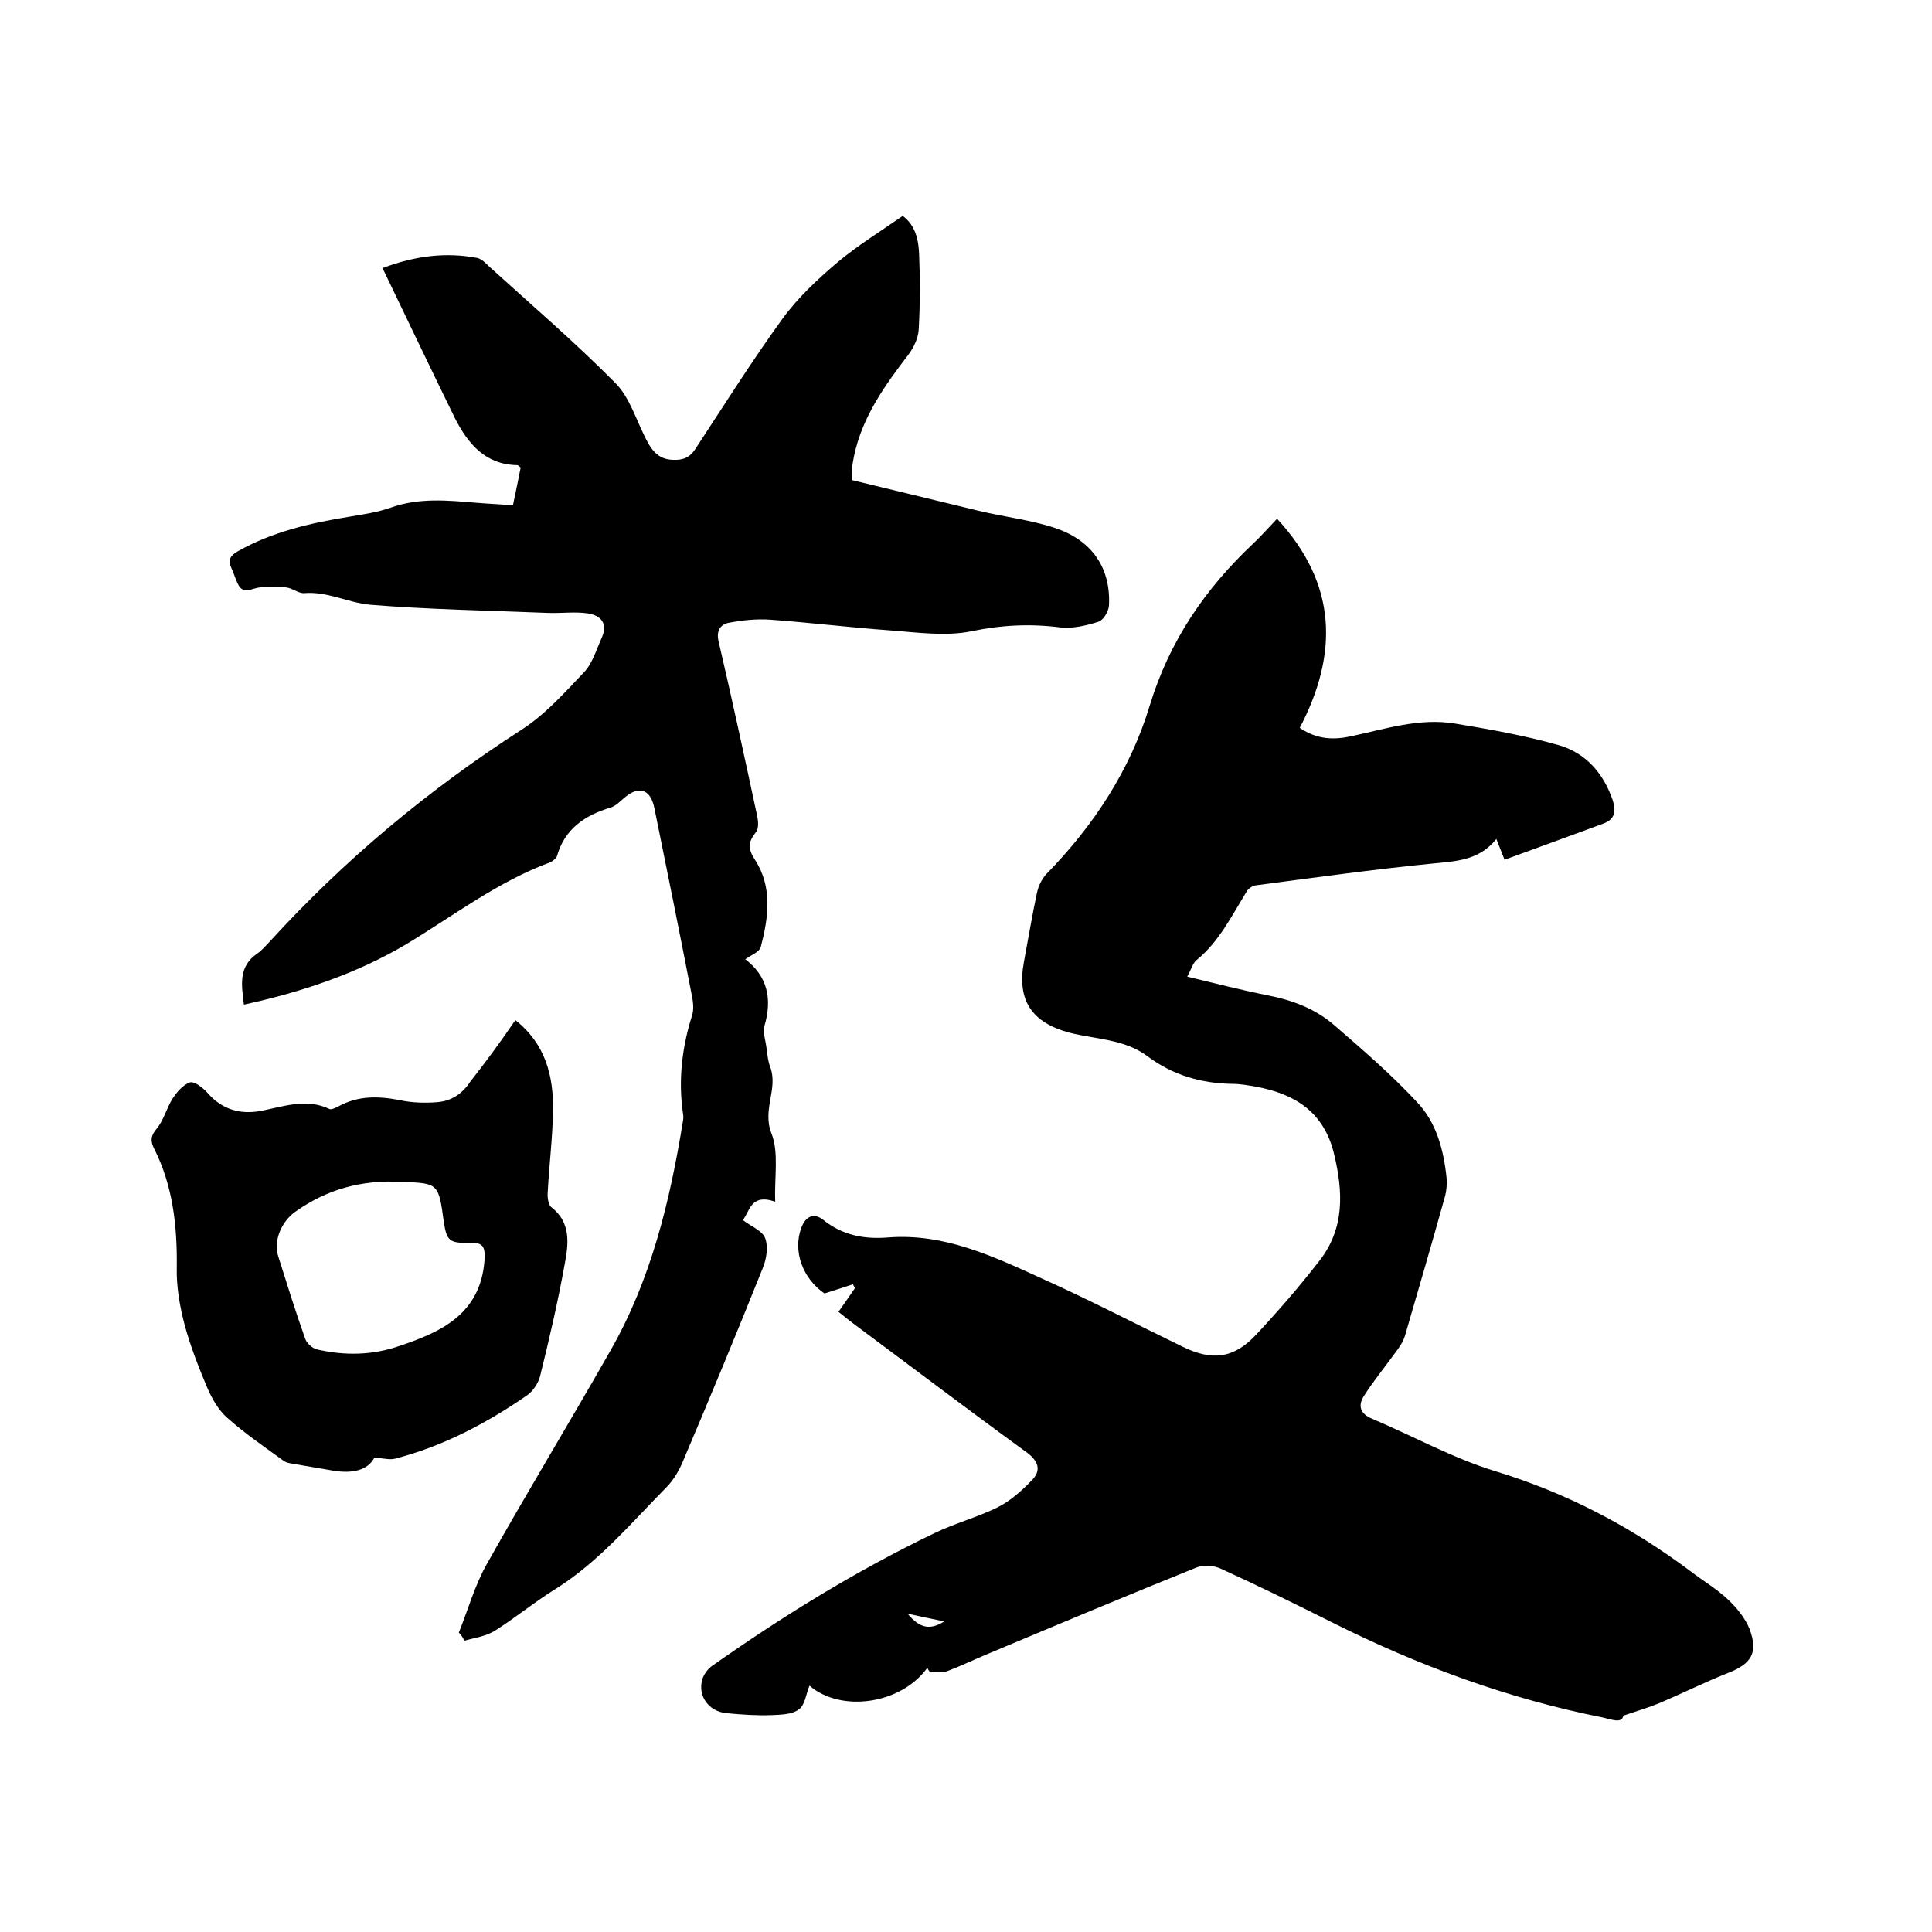
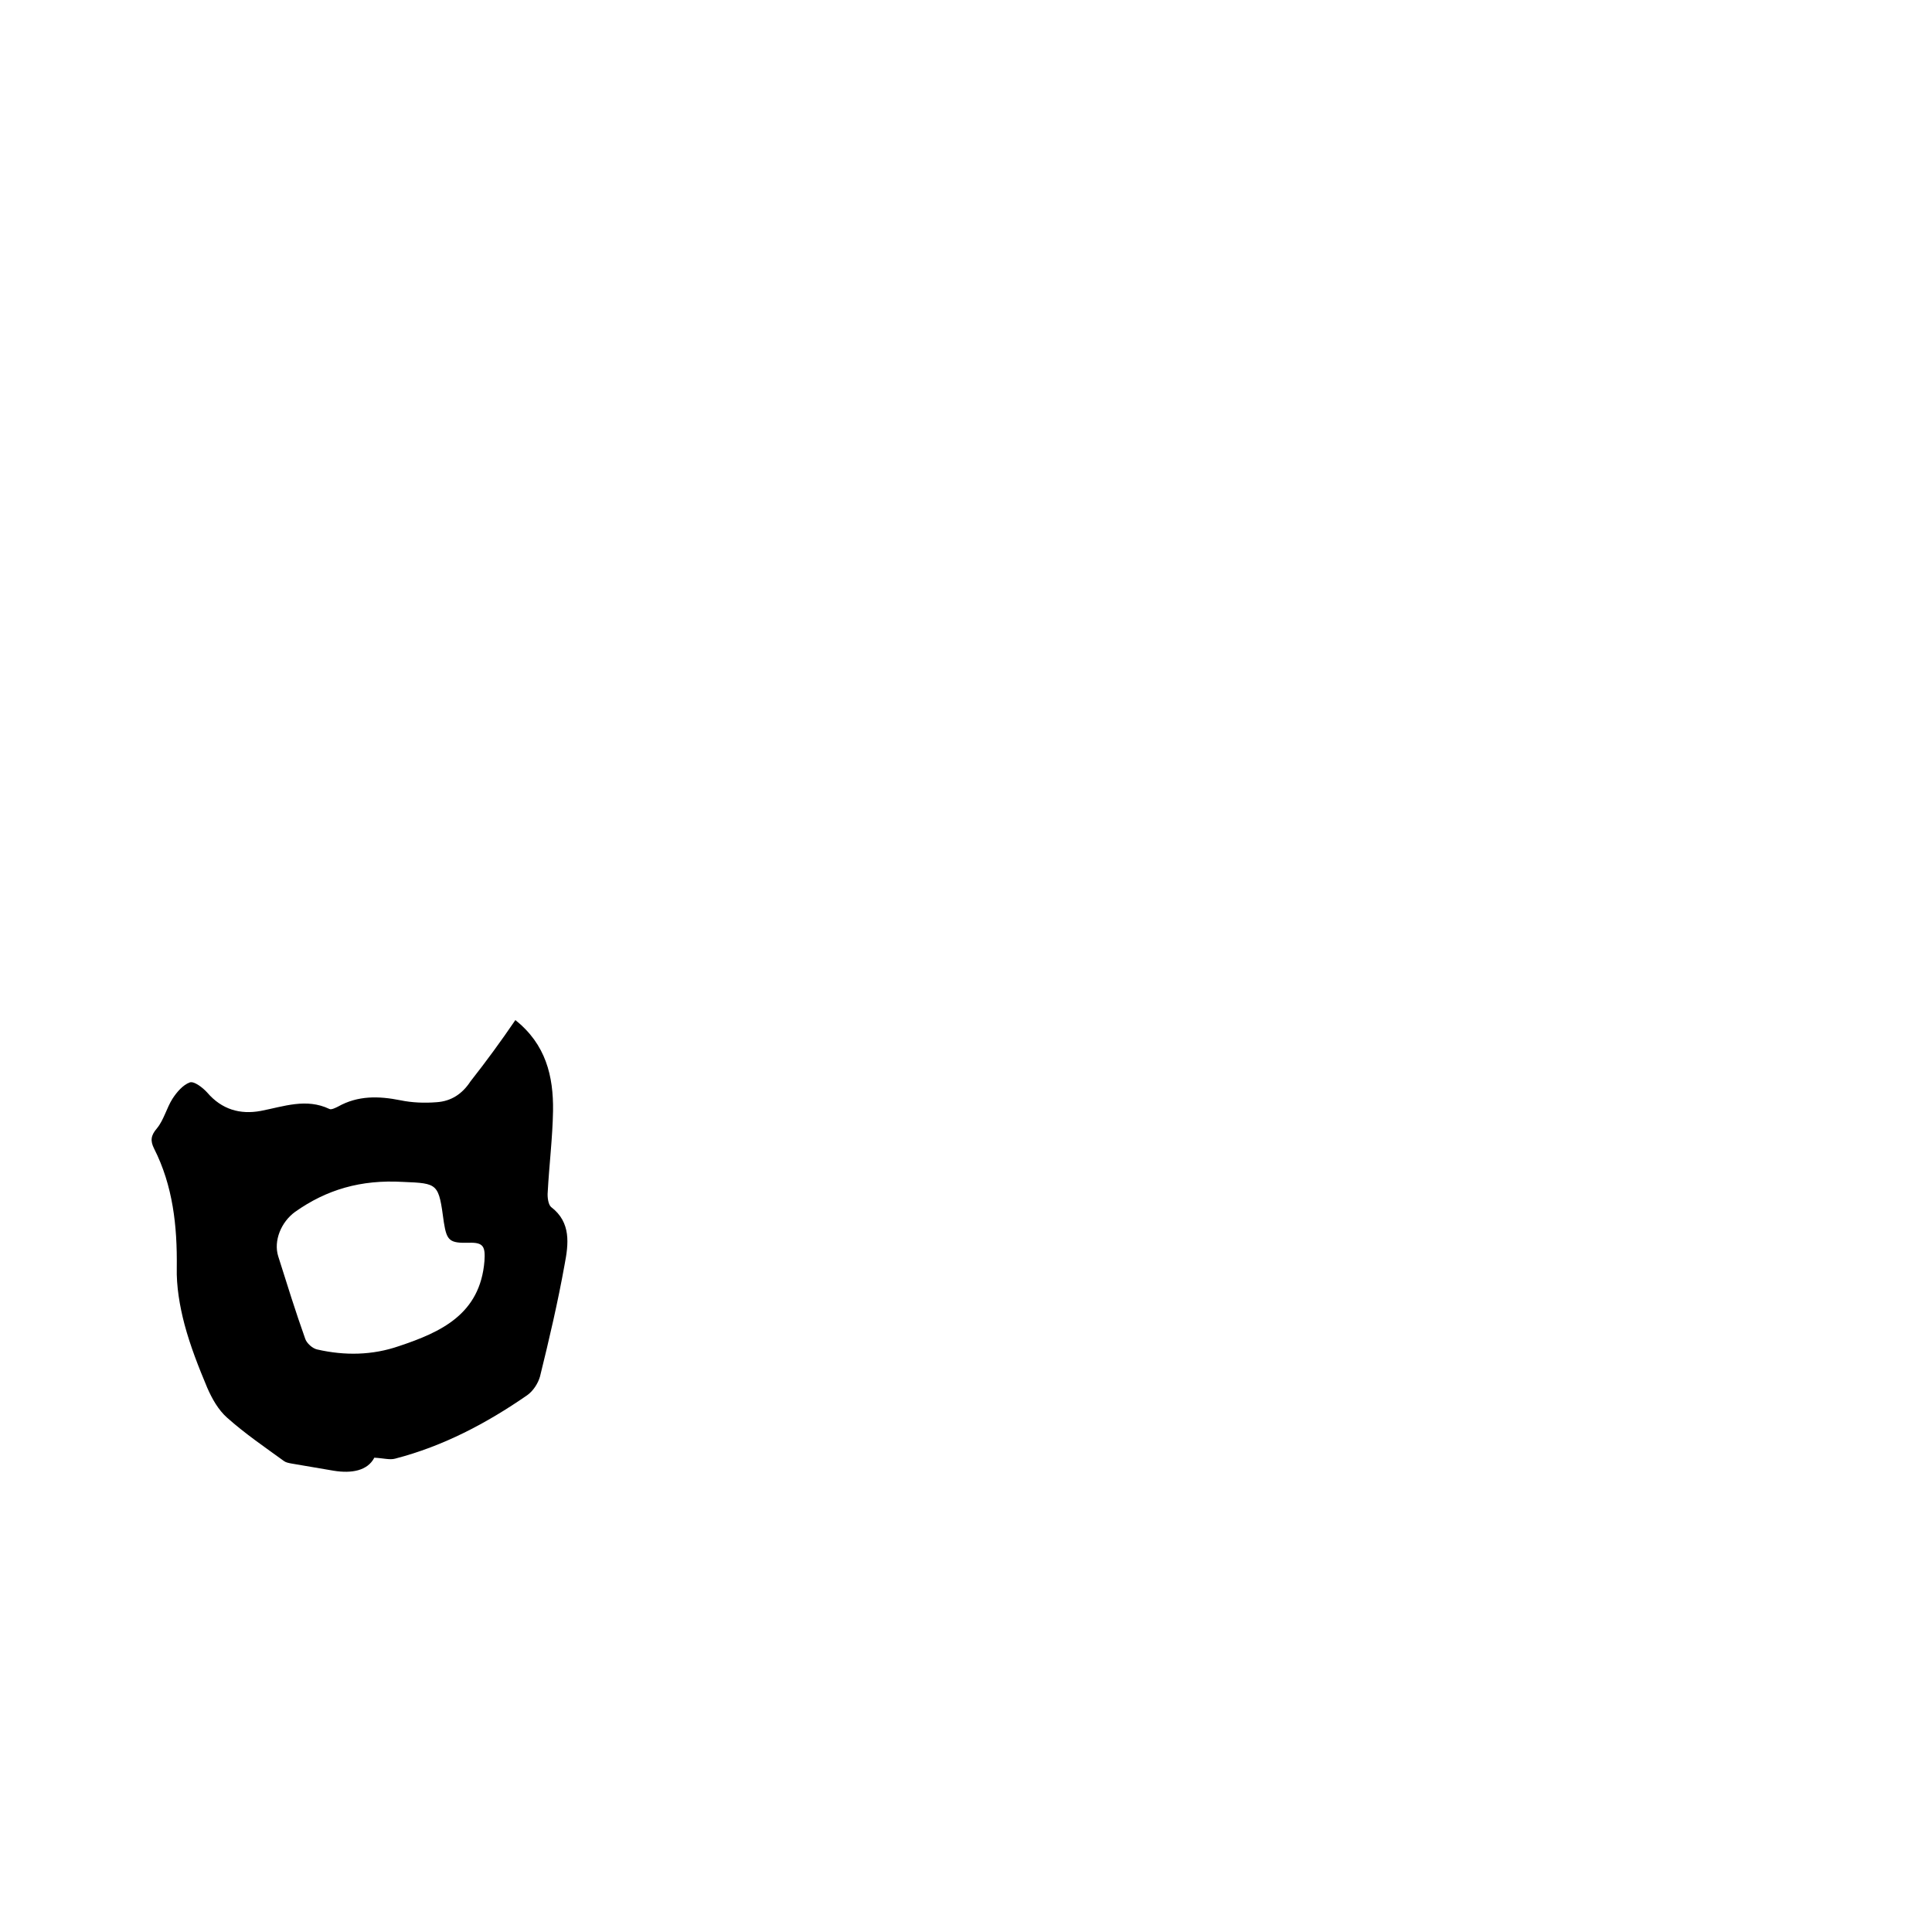
<svg xmlns="http://www.w3.org/2000/svg" enable-background="new 0 0 400 400" viewBox="0 0 400 400">
-   <path d="m192 345.3c-5.5 7.6-17.9 9.3-24.4 3.7-.7 1.6-.9 4-2.2 4.9-1.4 1.1-3.8 1.1-5.7 1.2-3.1.1-6.1-.1-9.2-.4-3.7-.3-6.1-3.5-5.1-7 .3-1 1.1-2.1 1.9-2.7 14.6-10.3 29.8-19.7 46-27.5 4.3-2.1 8.9-3.3 13.2-5.4 2.6-1.3 5-3.4 7.1-5.6 1.9-1.9 1.6-3.8-.9-5.7-12.1-8.8-24.1-17.9-36.2-26.9-.9-.7-1.8-1.4-2.9-2.3 1.2-1.7 2.3-3.3 3.4-4.9-.1-.3-.3-.5-.4-.8-1.8.6-3.7 1.2-5.9 1.9-4.5-3.1-6.6-8.7-4.8-13.6.9-2.4 2.6-3.2 4.6-1.6 4 3.2 8.5 4 13.4 3.6 11.6-.9 21.7 3.9 31.8 8.5 9.8 4.4 19.4 9.4 29.1 14.1 6.1 3 10.6 2.5 15.2-2.4s9-10 13.2-15.4c5.2-6.7 4.9-14.2 3-22.1-2.1-8.7-8.1-12.4-16.1-13.9-1.7-.3-3.3-.6-5-.6-6.4-.1-12.3-1.8-17.5-5.7-4.8-3.6-10.7-3.5-16.2-4.9-7.8-2.1-10.9-6.7-9.4-14.7.9-4.8 1.7-9.6 2.7-14.3.3-1.4 1-2.8 1.9-3.8 9.8-10 17.4-21.6 21.4-34.8 4.1-13.5 11.5-24.3 21.5-33.7 1.5-1.4 2.9-3 4.9-5.1 12.5 13.5 12.7 28 4.7 43.3 3.7 2.5 7.2 2.5 10.8 1.7 7-1.5 14-3.8 21.3-2.6s14.6 2.5 21.6 4.5c5.5 1.6 9.2 5.8 11.1 11.4.7 2.2.5 3.9-1.9 4.8-6.8 2.5-13.6 5-20.5 7.5-.7-1.8-1.1-2.8-1.7-4.3-3.6 4.5-8.4 4.6-13.3 5.1-12.2 1.2-24.3 2.9-36.5 4.5-.7.1-1.6.7-1.9 1.3-3.1 5-5.7 10.4-10.4 14.2-.8.7-1.1 2-1.9 3.4 5.8 1.4 11.3 2.8 16.8 3.9 5.1 1 9.8 2.8 13.7 6.2 5.9 5.1 11.8 10.2 17.1 15.9 4 4.2 5.5 9.9 6.1 15.7.1 1.2 0 2.5-.3 3.7-2.7 9.7-5.5 19.3-8.3 28.9-.4 1.4-1.3 2.6-2.2 3.8-2.1 2.9-4.4 5.7-6.3 8.7-1.3 2-.8 3.7 1.6 4.7 8.5 3.6 16.8 8.2 25.6 10.9 14.8 4.5 28.1 11.5 40.4 20.7 2.6 2 5.5 3.7 7.8 5.9 1.8 1.7 3.5 3.8 4.4 6 1.9 5 .4 7.3-4.5 9.2-4.8 1.9-9.4 4.2-14.1 6.2-2.2.9-4.5 1.6-7.5 2.6-.3 1.7-2.4.8-4.2.4-19.7-3.9-38.4-10.8-56.3-19.8-7.6-3.8-15.1-7.5-22.8-11-1.4-.7-3.6-.8-5-.3-14.4 5.8-28.7 11.8-43 17.8-2.9 1.2-5.8 2.6-8.7 3.7-1.1.4-2.4.1-3.6.1-.3-.3-.4-.6-.5-.8zm3.5-9.6c-2.5-.5-4.7-1-7.6-1.6 2.6 3.1 4.7 3.4 7.6 1.6z" />
-   <path d="m95 338c1.9-4.7 3.3-9.8 5.8-14.2 8.3-14.8 17.2-29.4 25.6-44.2 8.4-14.7 12.3-30.9 15-47.5.1-.5.1-1.1 0-1.6-1-6.9-.2-13.7 1.9-20.3.4-1.3.2-2.9-.1-4.3-2.5-12.9-5.1-25.7-7.7-38.5-.8-4.1-3.3-4.9-6.5-2-.8.7-1.6 1.5-2.6 1.8-5.3 1.6-9.5 4.4-11.1 10.1-.1.3-.5.6-.8.9-.2.1-.3.2-.5.3-10.9 4-20.1 11.1-29.9 17-10.3 6.1-21.7 9.9-33.6 12.5-.5-4.1-1.2-7.9 2.8-10.6.9-.6 1.7-1.6 2.5-2.4 15.5-17 32.9-31.5 52.3-44 4.8-3.1 8.8-7.6 12.8-11.8 1.8-1.9 2.6-4.8 3.7-7.2 1.3-2.9-.2-4.6-2.9-5s-5.4 0-8.2-.1c-12.3-.5-24.7-.7-36.9-1.7-4.5-.4-8.8-2.8-13.6-2.4-1.2.1-2.5-1.1-3.9-1.2-2.2-.2-4.6-.3-6.6.3-1.7.6-2.6.4-3.3-1.1-.5-1-.8-2.2-1.3-3.2-.8-1.7-.2-2.6 1.4-3.5 7.1-4 14.9-5.8 22.9-7.1 2.9-.5 5.9-.9 8.7-1.9 5.9-2.1 11.8-1.5 17.8-1 2.4.2 4.8.3 7.5.5.6-2.8 1.1-5.3 1.6-7.8-.3-.2-.5-.5-.7-.5-6.6-.1-10.2-4.4-12.9-9.7-5-10.2-9.9-20.5-15-31.1 6.9-2.6 13.2-3.3 19.6-2.1.9.2 1.8 1.1 2.5 1.8 8.8 8 17.8 15.7 26.1 24.1 2.8 2.8 4.1 7 5.9 10.7 1.3 2.7 2.6 5.1 6 5.2 2 .1 3.5-.4 4.7-2.3 5.9-9 11.7-18.2 18-26.9 3.2-4.4 7.3-8.2 11.4-11.7 4.2-3.5 8.9-6.4 13.5-9.6 2.7 2 3.3 5.1 3.4 8.1.2 5.2.2 10.4-.1 15.5-.1 1.7-1 3.6-2.1 5.1-4.9 6.4-9.6 12.9-11.3 21.1-.1.7-.3 1.5-.4 2.2-.1.6 0 1.2 0 2.7 8.6 2.1 17.3 4.2 26 6.3 5.3 1.3 10.9 1.9 16 3.6 7.8 2.6 11.6 8.4 11.2 16.1-.1 1.2-1.1 2.9-2.1 3.3-2.5.8-5.4 1.5-8 1.2-6.2-.8-12.2-.5-18.4.8-5.4 1.1-11.4.2-17-.2-8.2-.6-16.4-1.6-24.6-2.2-2.8-.2-5.7.1-8.4.6-1.9.3-2.9 1.6-2.3 4 2.8 12 5.4 24.1 8 36.2.2 1 .3 2.5-.3 3.2-1.6 2-1.7 3.4-.2 5.7 3.7 5.7 2.8 12 1.2 18.1-.3 1-1.9 1.6-3.2 2.5 4.6 3.5 5.6 8.2 4 13.7-.4 1.4.2 3.1.4 4.7.2 1.4.3 2.8.8 4 1.6 4.5-1.7 8.7.2 13.6 1.6 4 .6 9 .8 14.2-5.1-1.8-5.3 2.1-6.7 3.8 1.7 1.3 4 2.2 4.6 3.7.7 1.8.3 4.4-.5 6.3-5.4 13.5-11 27-16.7 40.4-.8 1.8-1.9 3.6-3.3 5-7.2 7.3-13.8 15.2-22.6 20.8-4.4 2.7-8.4 6-12.8 8.8-1.9 1.2-4.3 1.5-6.4 2.1-.2-.7-.7-1.2-1.1-1.7z" />
  <path d="m106.7 211.2c6.3 5 7.9 11.6 7.8 18.8-.1 5.6-.8 11.2-1.1 16.8-.1 1 .1 2.6.7 3.1 4.2 3.2 3.6 7.7 2.8 11.9-1.4 7.8-3.2 15.5-5.1 23.2-.4 1.4-1.4 3-2.7 3.9-8.4 5.8-17.3 10.5-27.3 13.1-1.1.3-2.4-.1-4.3-.2-1.4 2.7-4.7 3.3-8.4 2.7-2.9-.5-5.8-1-8.8-1.5-.5-.1-1.1-.2-1.5-.5-4-2.9-8.1-5.7-11.8-9-1.8-1.6-3.1-3.9-4.1-6.2-1.8-4.3-3.5-8.6-4.7-13.1-1-3.8-1.7-7.9-1.6-11.8.1-8.6-.8-16.9-4.7-24.6-.8-1.6-.7-2.7.6-4.2 1.4-1.7 2-4.2 3.2-6.1.9-1.4 2.2-2.9 3.6-3.4.9-.3 2.7 1.1 3.6 2.1 3 3.5 6.8 4.6 11.1 3.8 4.7-.9 9.4-2.7 14.2-.4.4.2 1.2-.2 1.8-.5 4.1-2.3 8.4-2.2 12.9-1.3 2.4.5 5 .6 7.5.4 3-.2 5.3-1.7 7-4.3 3.3-4.2 6.3-8.3 9.3-12.7zm-23.3 33.5c-8.7-.5-15.8 1.6-22.3 6.2-2.9 2.1-4.5 6-3.5 9.2 1.8 5.7 3.6 11.5 5.6 17.1.3.9 1.5 2 2.5 2.2 5.7 1.3 11.4 1.2 16.9-.7 8.7-2.9 16.8-6.6 17.7-17.6.2-3-.2-3.9-3.2-3.8-4 .1-4.6-.4-5.2-4.2-1.1-8.1-1.1-8.1-8.5-8.4z" />
</svg>